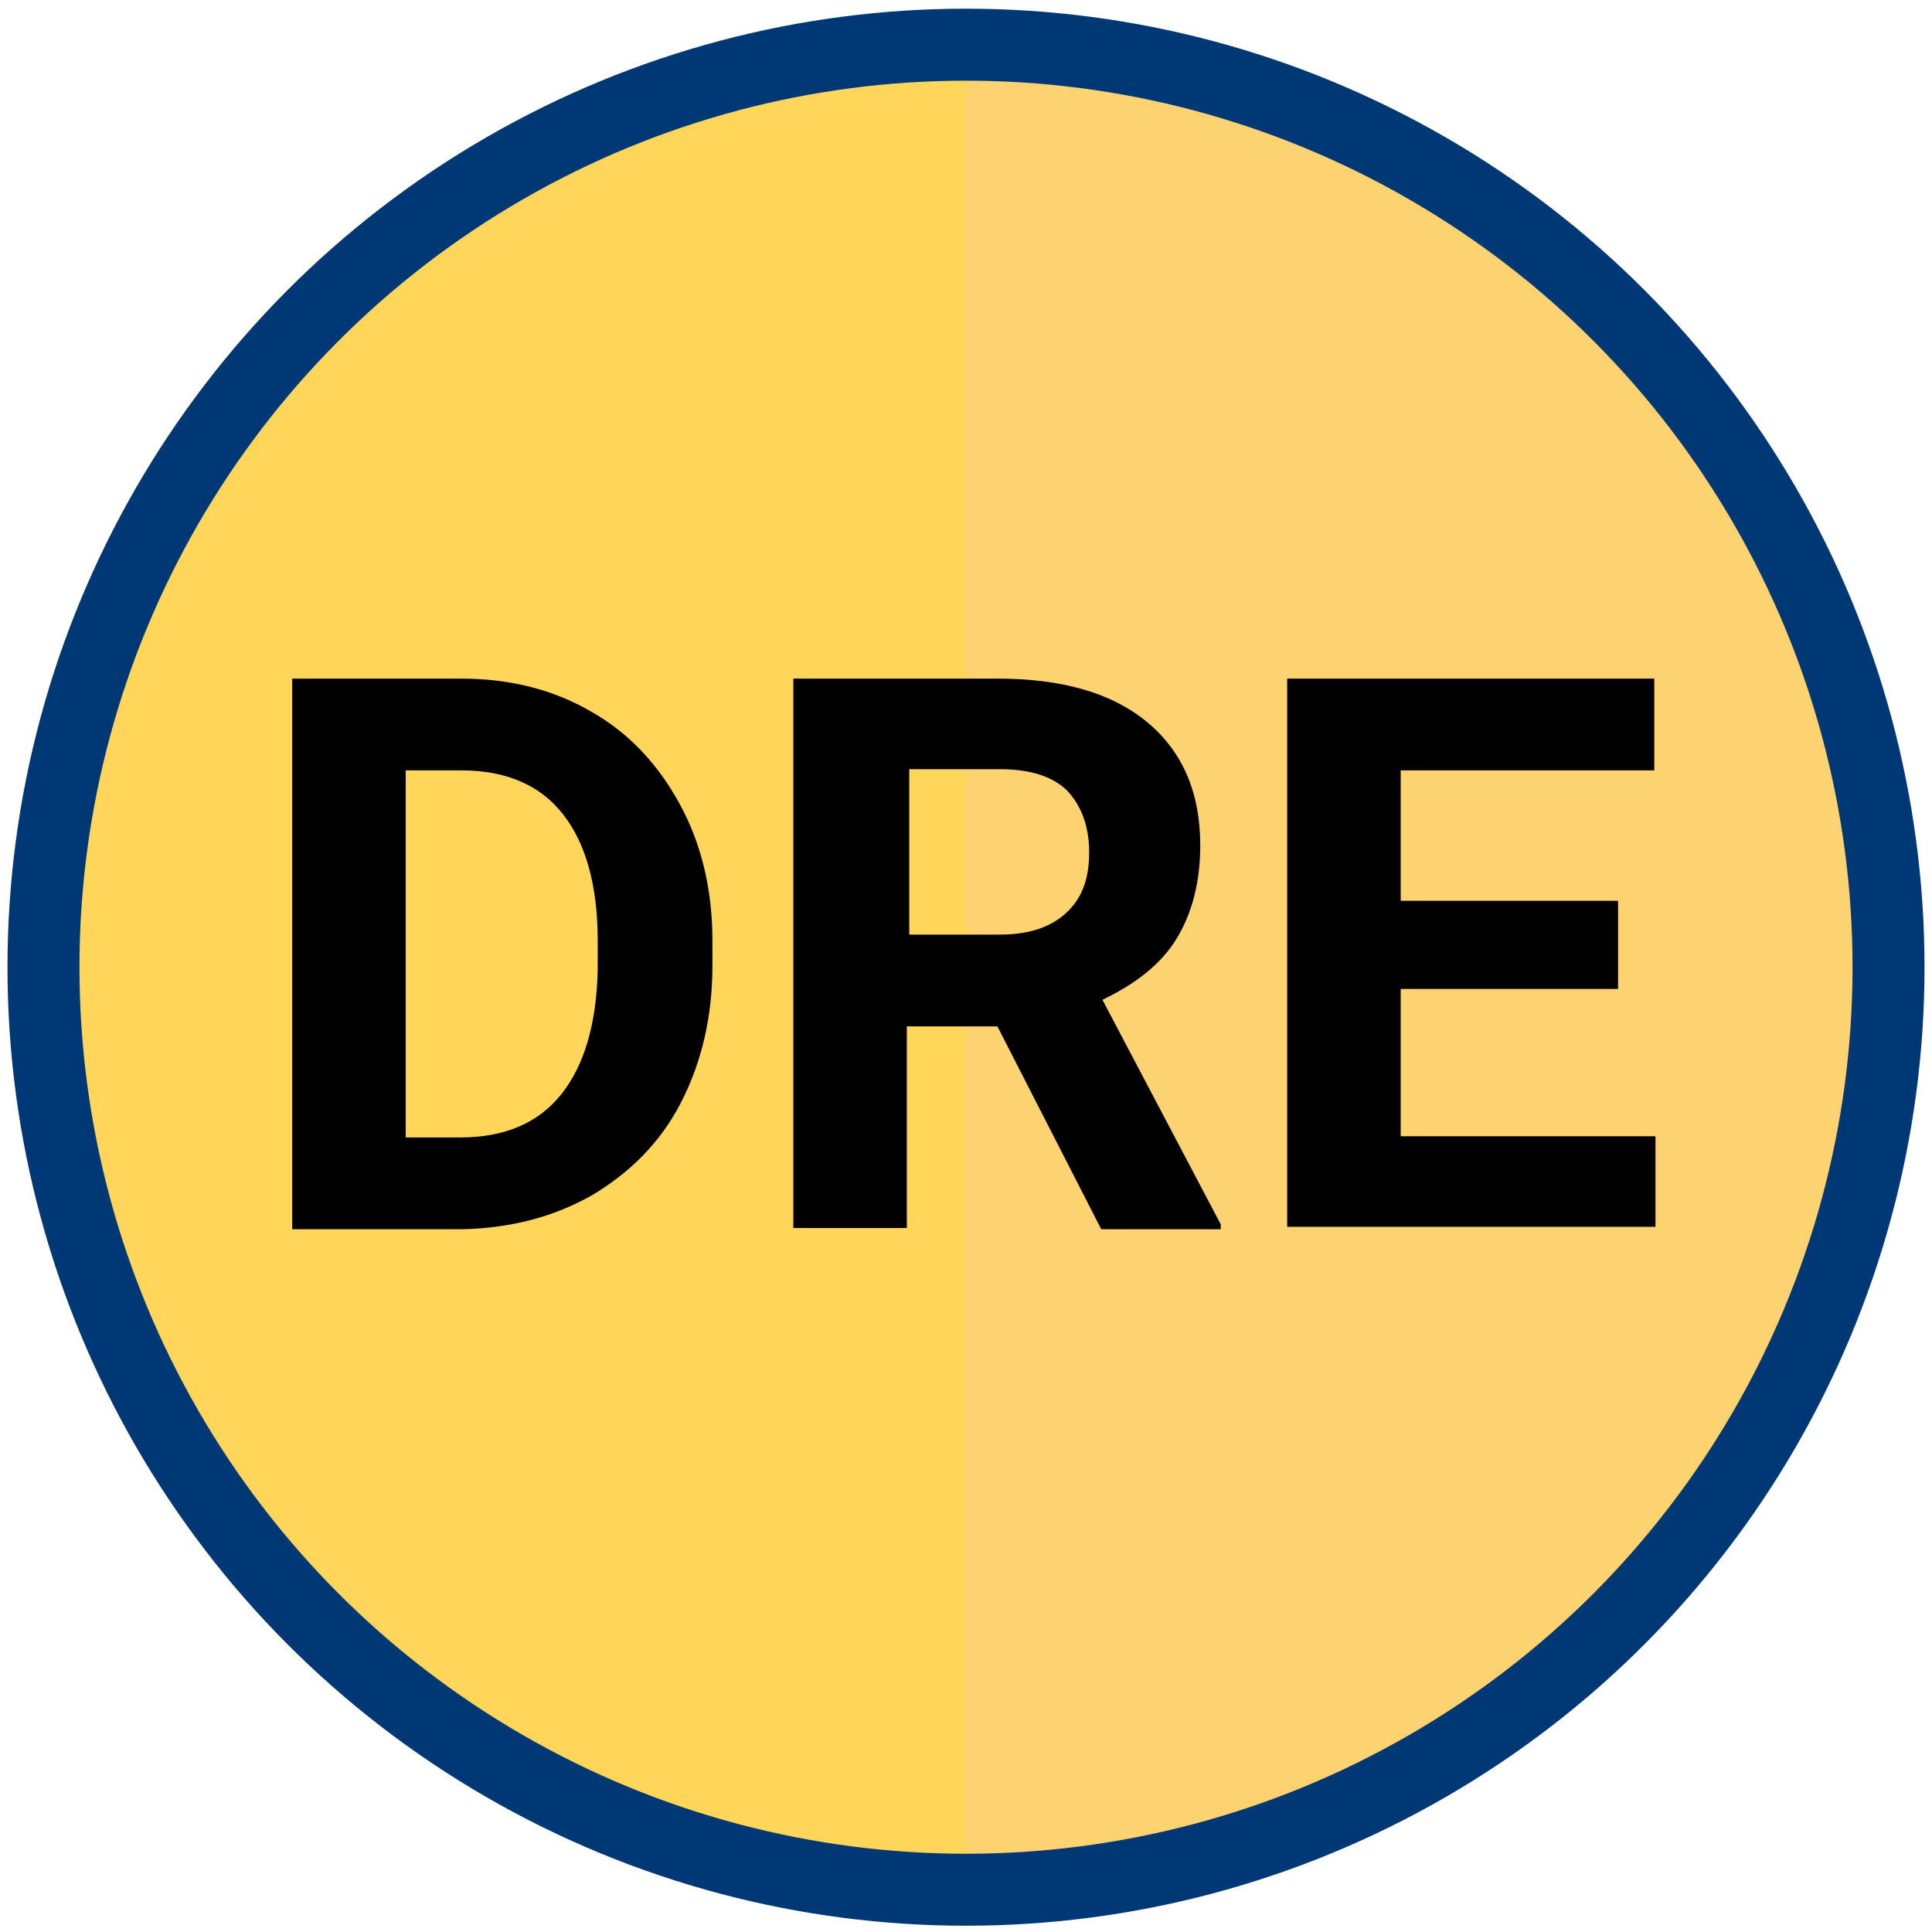
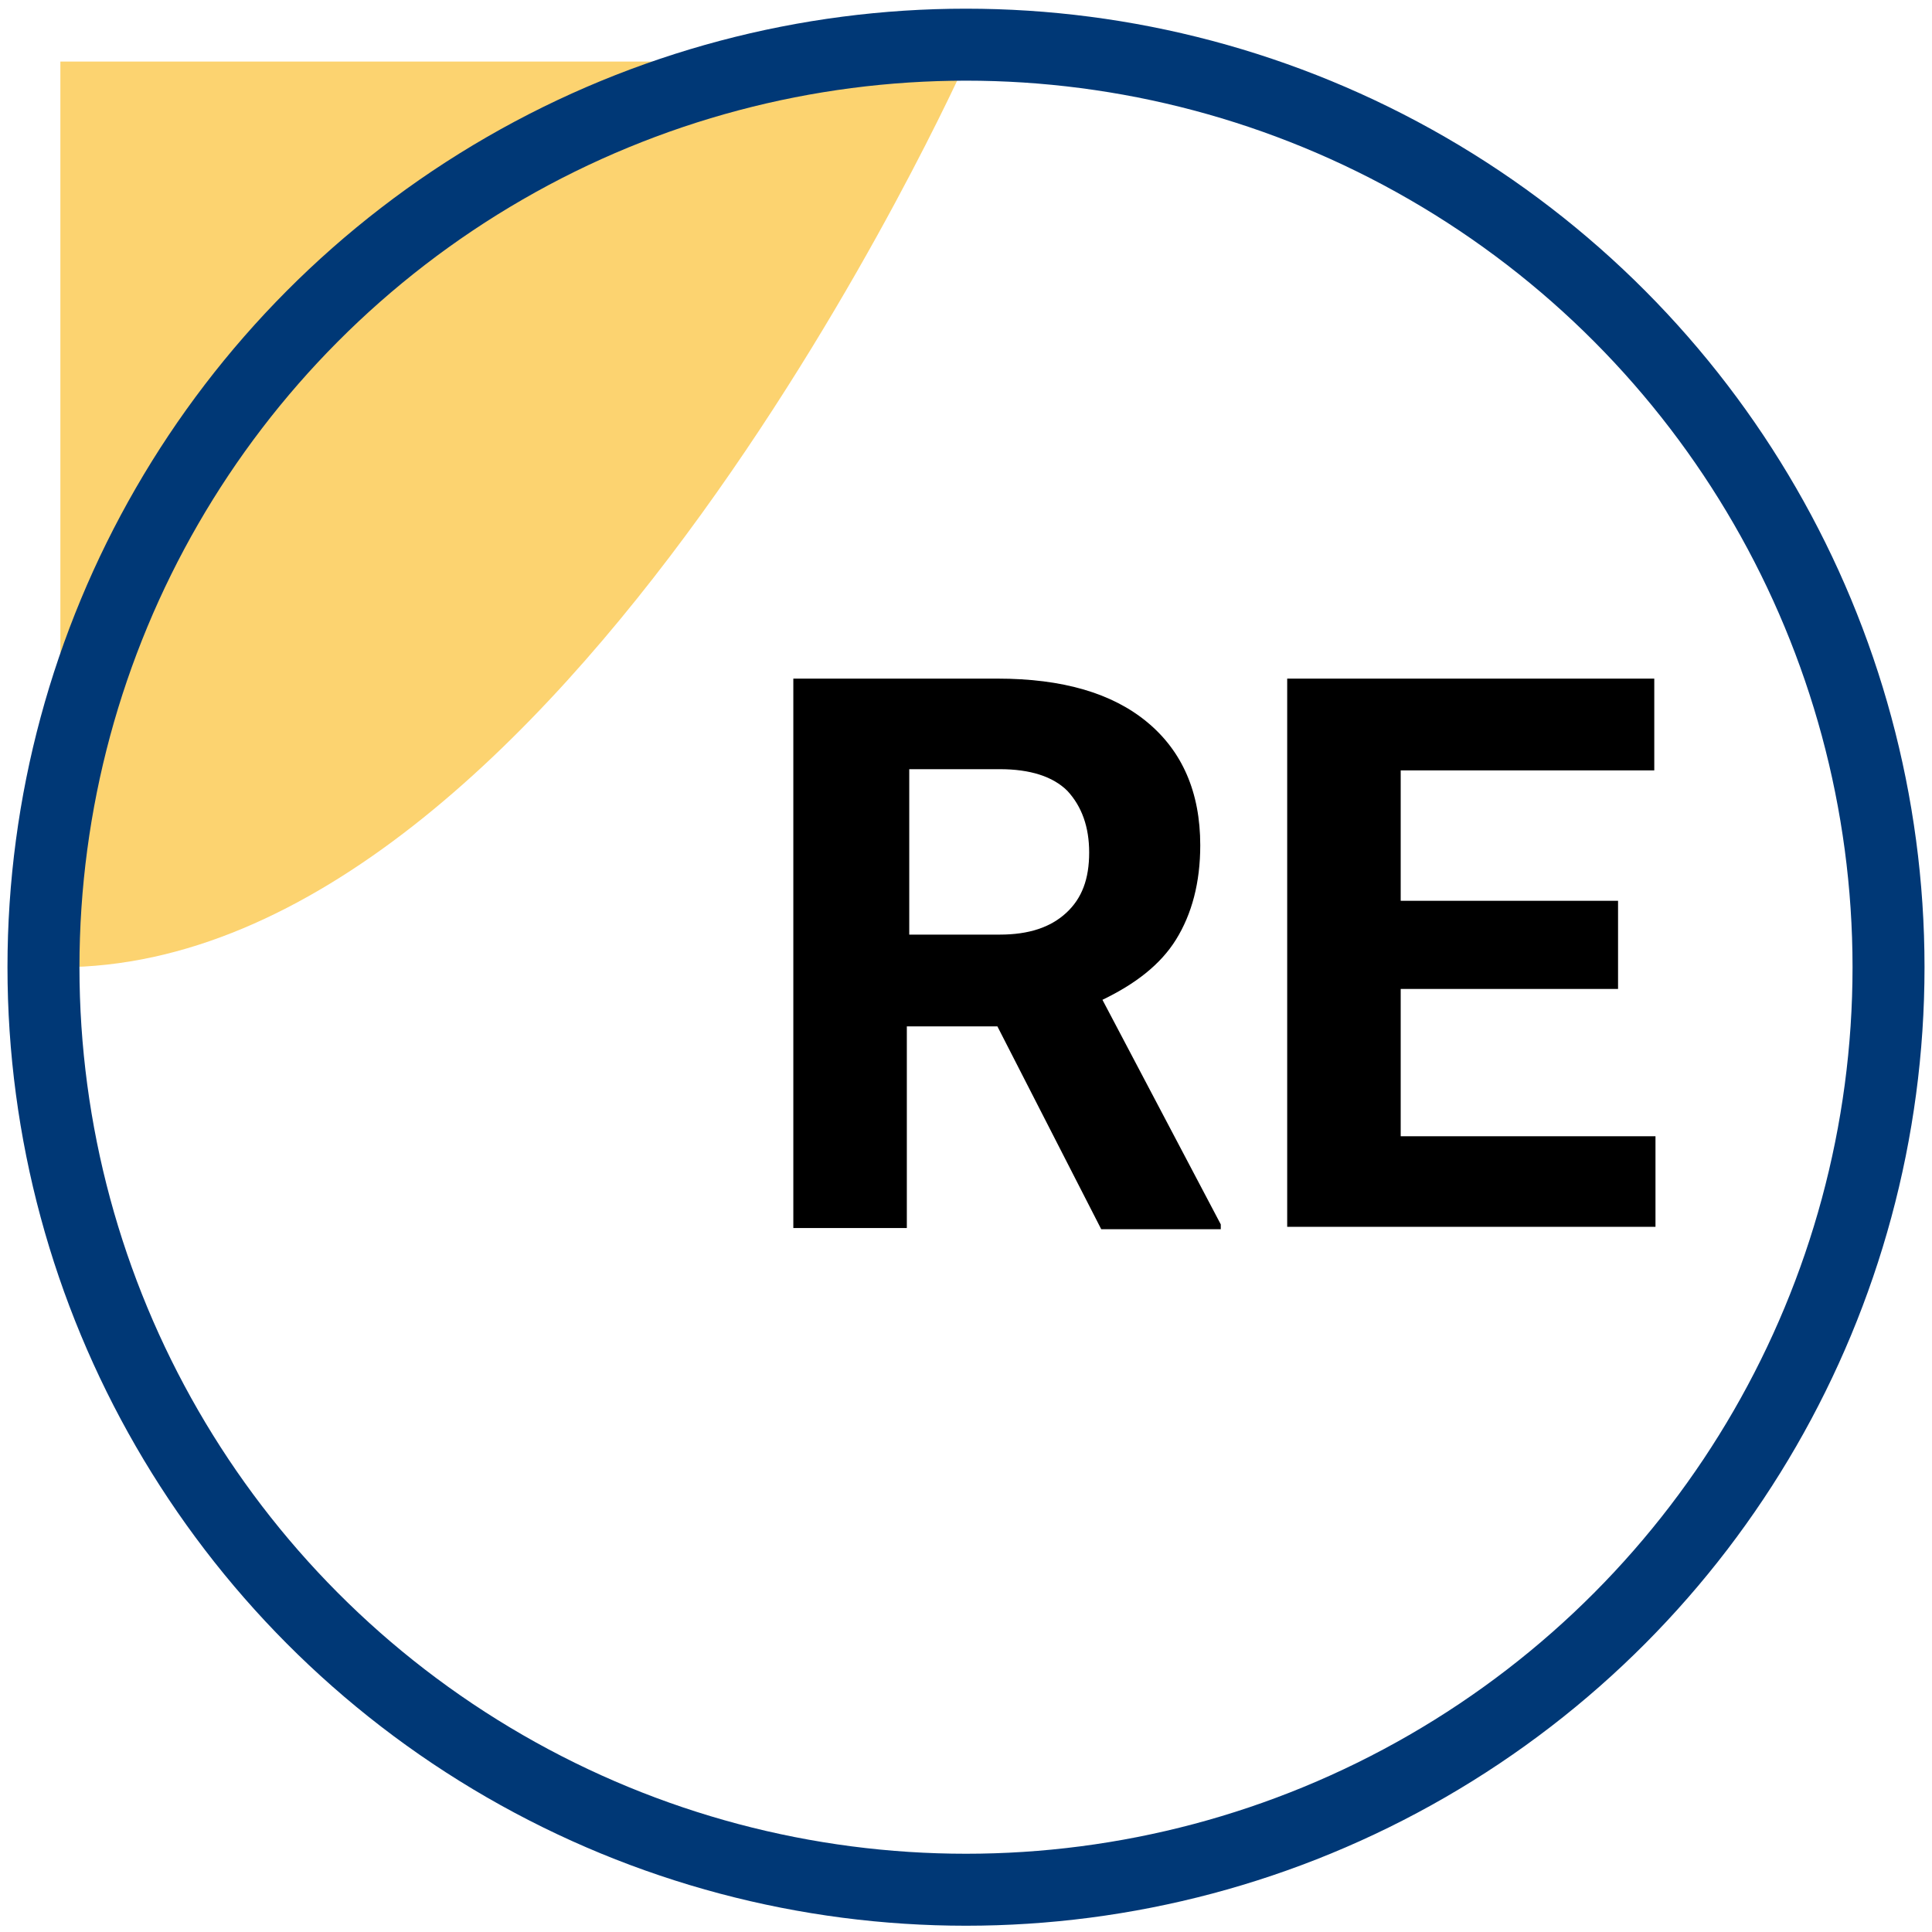
<svg xmlns="http://www.w3.org/2000/svg" version="1.1" id="Layer_1" x="0px" y="0px" viewBox="0 0 160 160" style="enable-background:new 0 0 160 160;" xml:space="preserve">
  <style type="text/css">
	.st0{fill:#FFD65A;}
	.st1{fill:#FCD370;}
	.st2{fill:none;stroke:#003876;stroke-width:5.961;stroke-miterlimit:10;}
	.st3{enable-background:new    ;}
</style>
-   <circle class="st0" cx="80" cy="80.1" r="75" />
-   <path class="st1" d="M80,5.1c41.5,0,75,33.5,75,75s-33.5,75-75,75V5.1z" />
+   <path class="st1" d="M80,5.1s-33.5,75-75,75V5.1z" />
  <circle class="st2" cx="80" cy="80.1" r="76.4" />
  <g class="st3">
-     <path d="M24.2,101.7V56.2h14c4,0,7.6,0.9,10.7,2.7c3.2,1.8,5.6,4.4,7.4,7.7c1.8,3.3,2.7,7.1,2.7,11.3V80c0,4.2-0.9,8-2.6,11.3   c-1.7,3.3-4.2,5.8-7.4,7.7c-3.2,1.8-6.7,2.7-10.7,2.8H24.2z M33.6,63.8v30.4h4.5c3.7,0,6.5-1.2,8.4-3.6c1.9-2.4,2.9-5.8,3-10.3   v-2.4c0-4.6-1-8.1-2.9-10.5c-1.9-2.4-4.7-3.6-8.4-3.6H33.6z" />
    <path d="M82.6,85h-7.5v16.7h-9.4V56.2h16.9c5.4,0,9.5,1.2,12.4,3.6c2.9,2.4,4.4,5.8,4.4,10.2c0,3.1-0.7,5.7-2,7.8   c-1.3,2.1-3.4,3.7-6.1,5l9.8,18.6v0.4H91.2L82.6,85z M75.2,77.4h7.6c2.4,0,4.2-0.6,5.5-1.8c1.3-1.2,1.9-2.8,1.9-5   c0-2.1-0.6-3.8-1.8-5.1c-1.2-1.2-3.1-1.8-5.6-1.8h-7.5V77.4z" />
    <path d="M134,81.9h-18v12.2h21.1v7.5h-30.5V56.2h30.4v7.6H116v10.8h18V81.9z" />
  </g>
</svg>